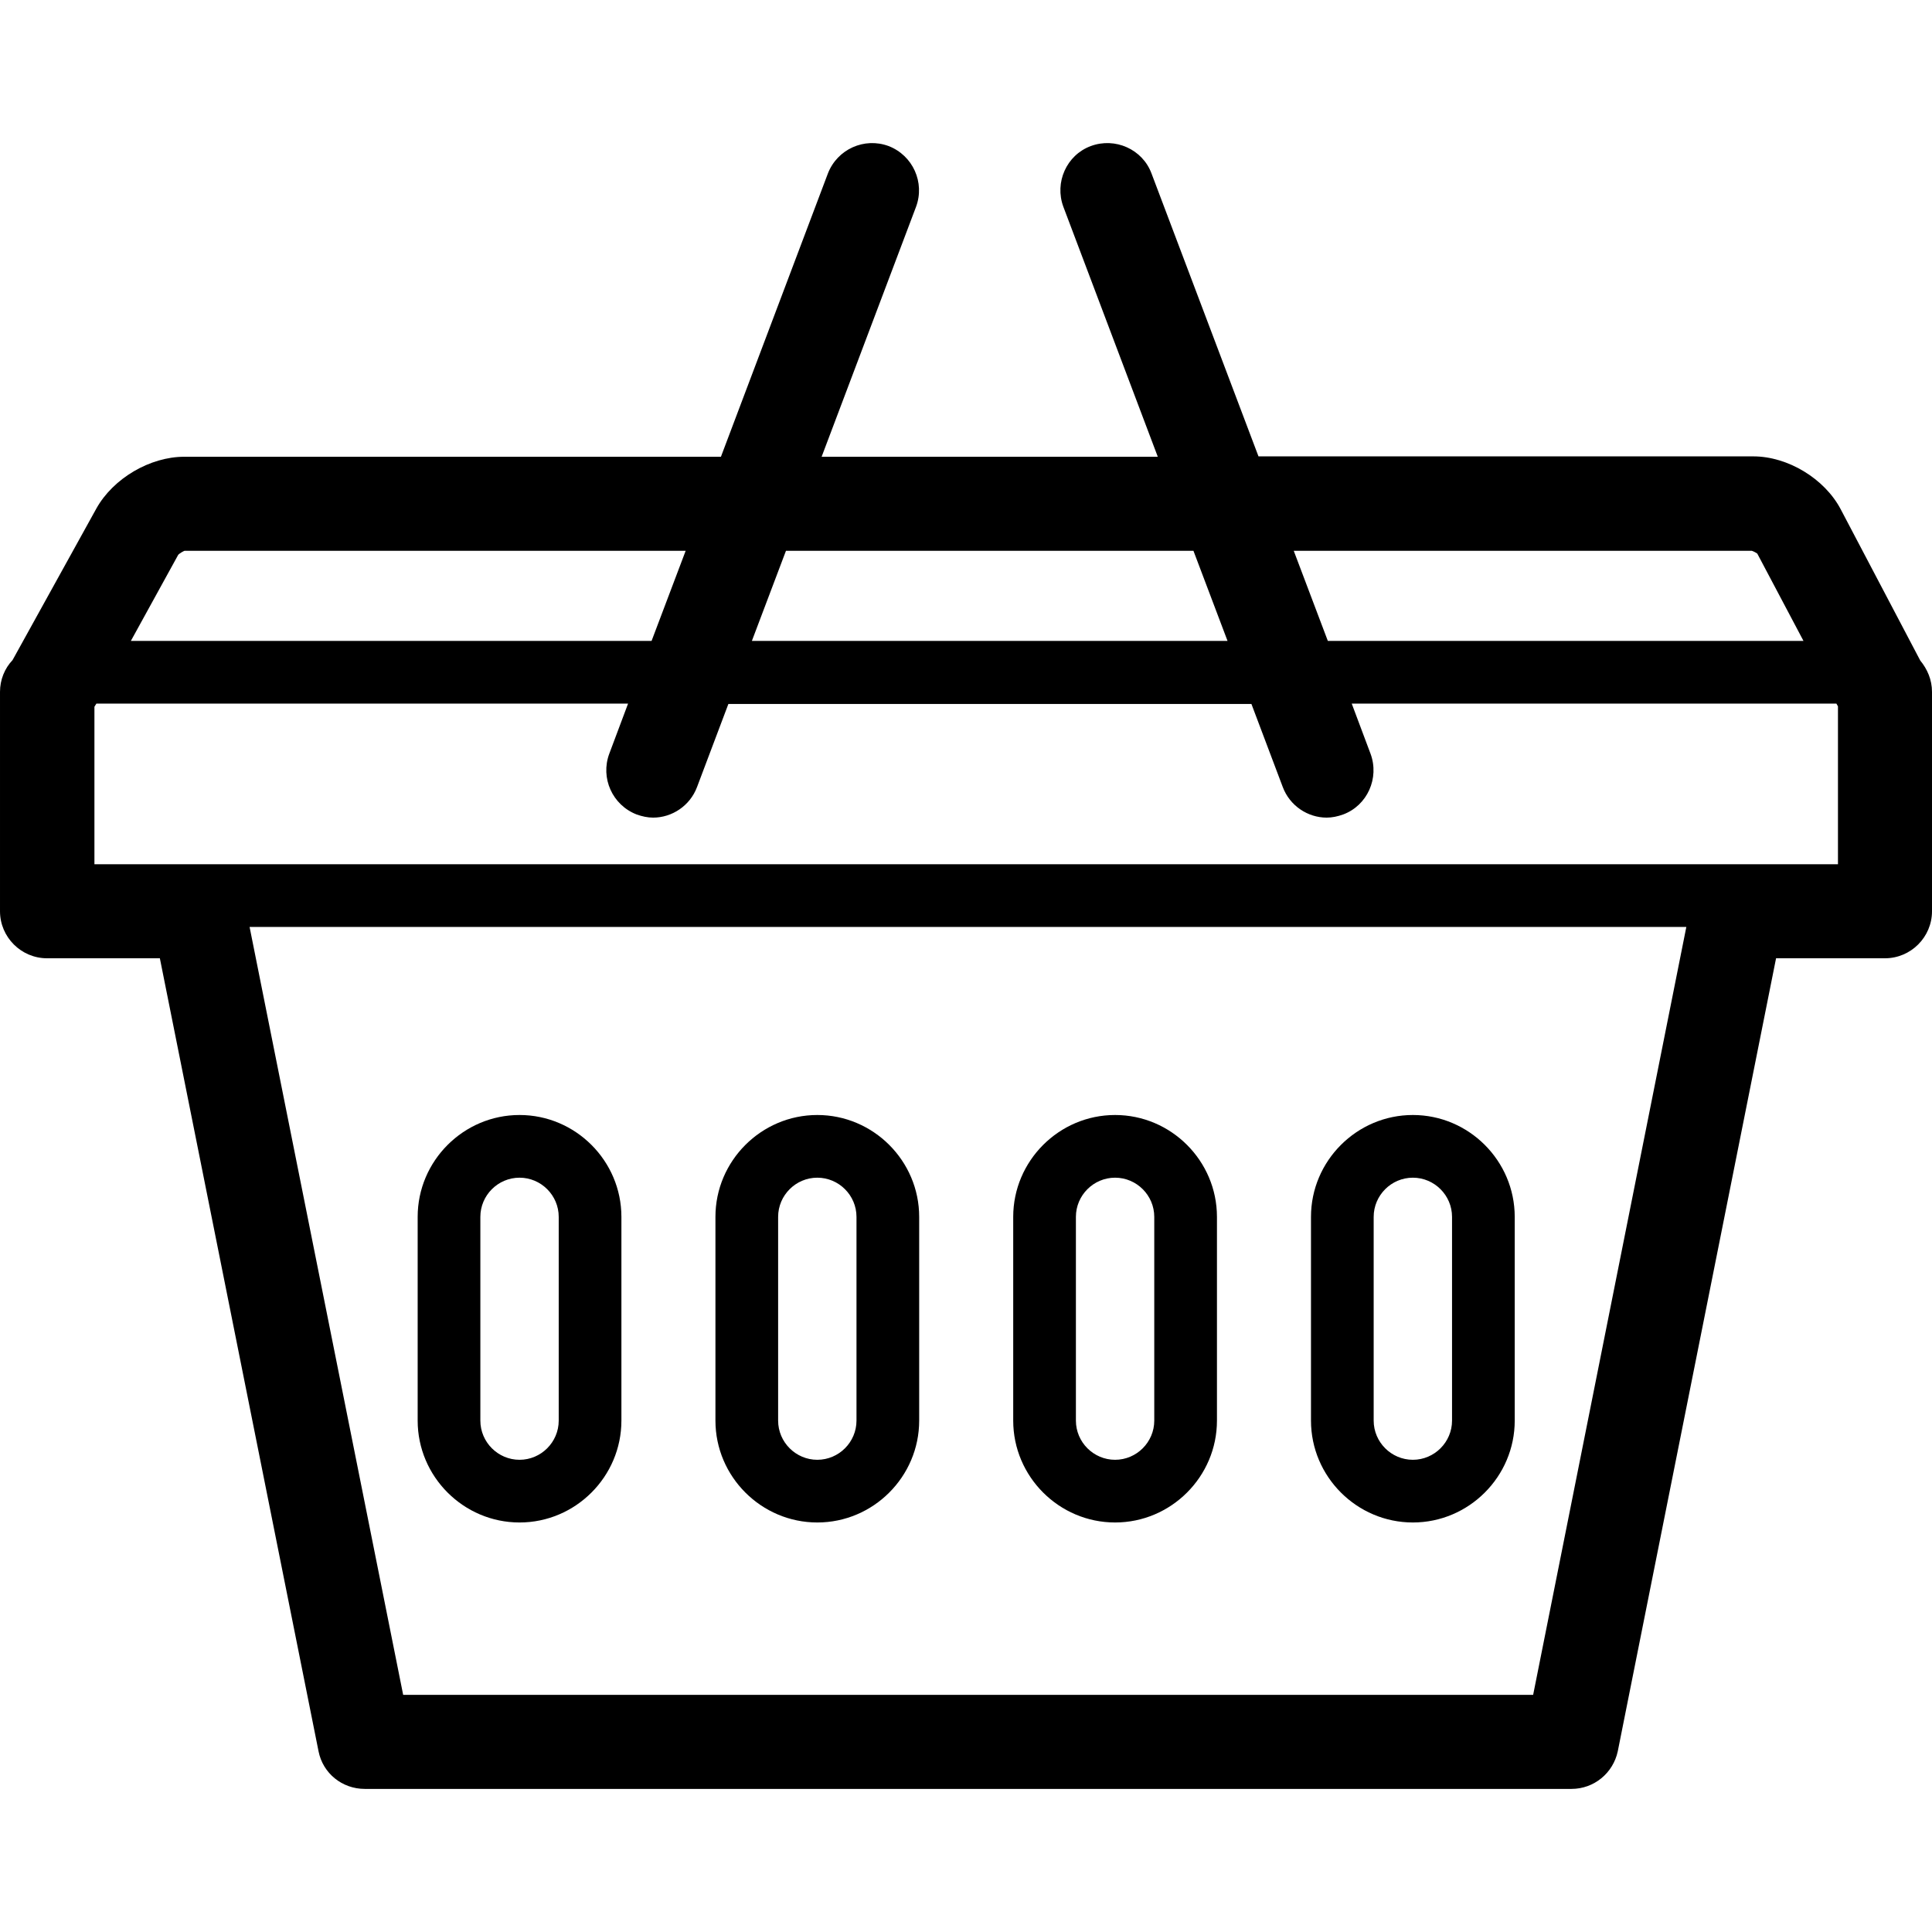
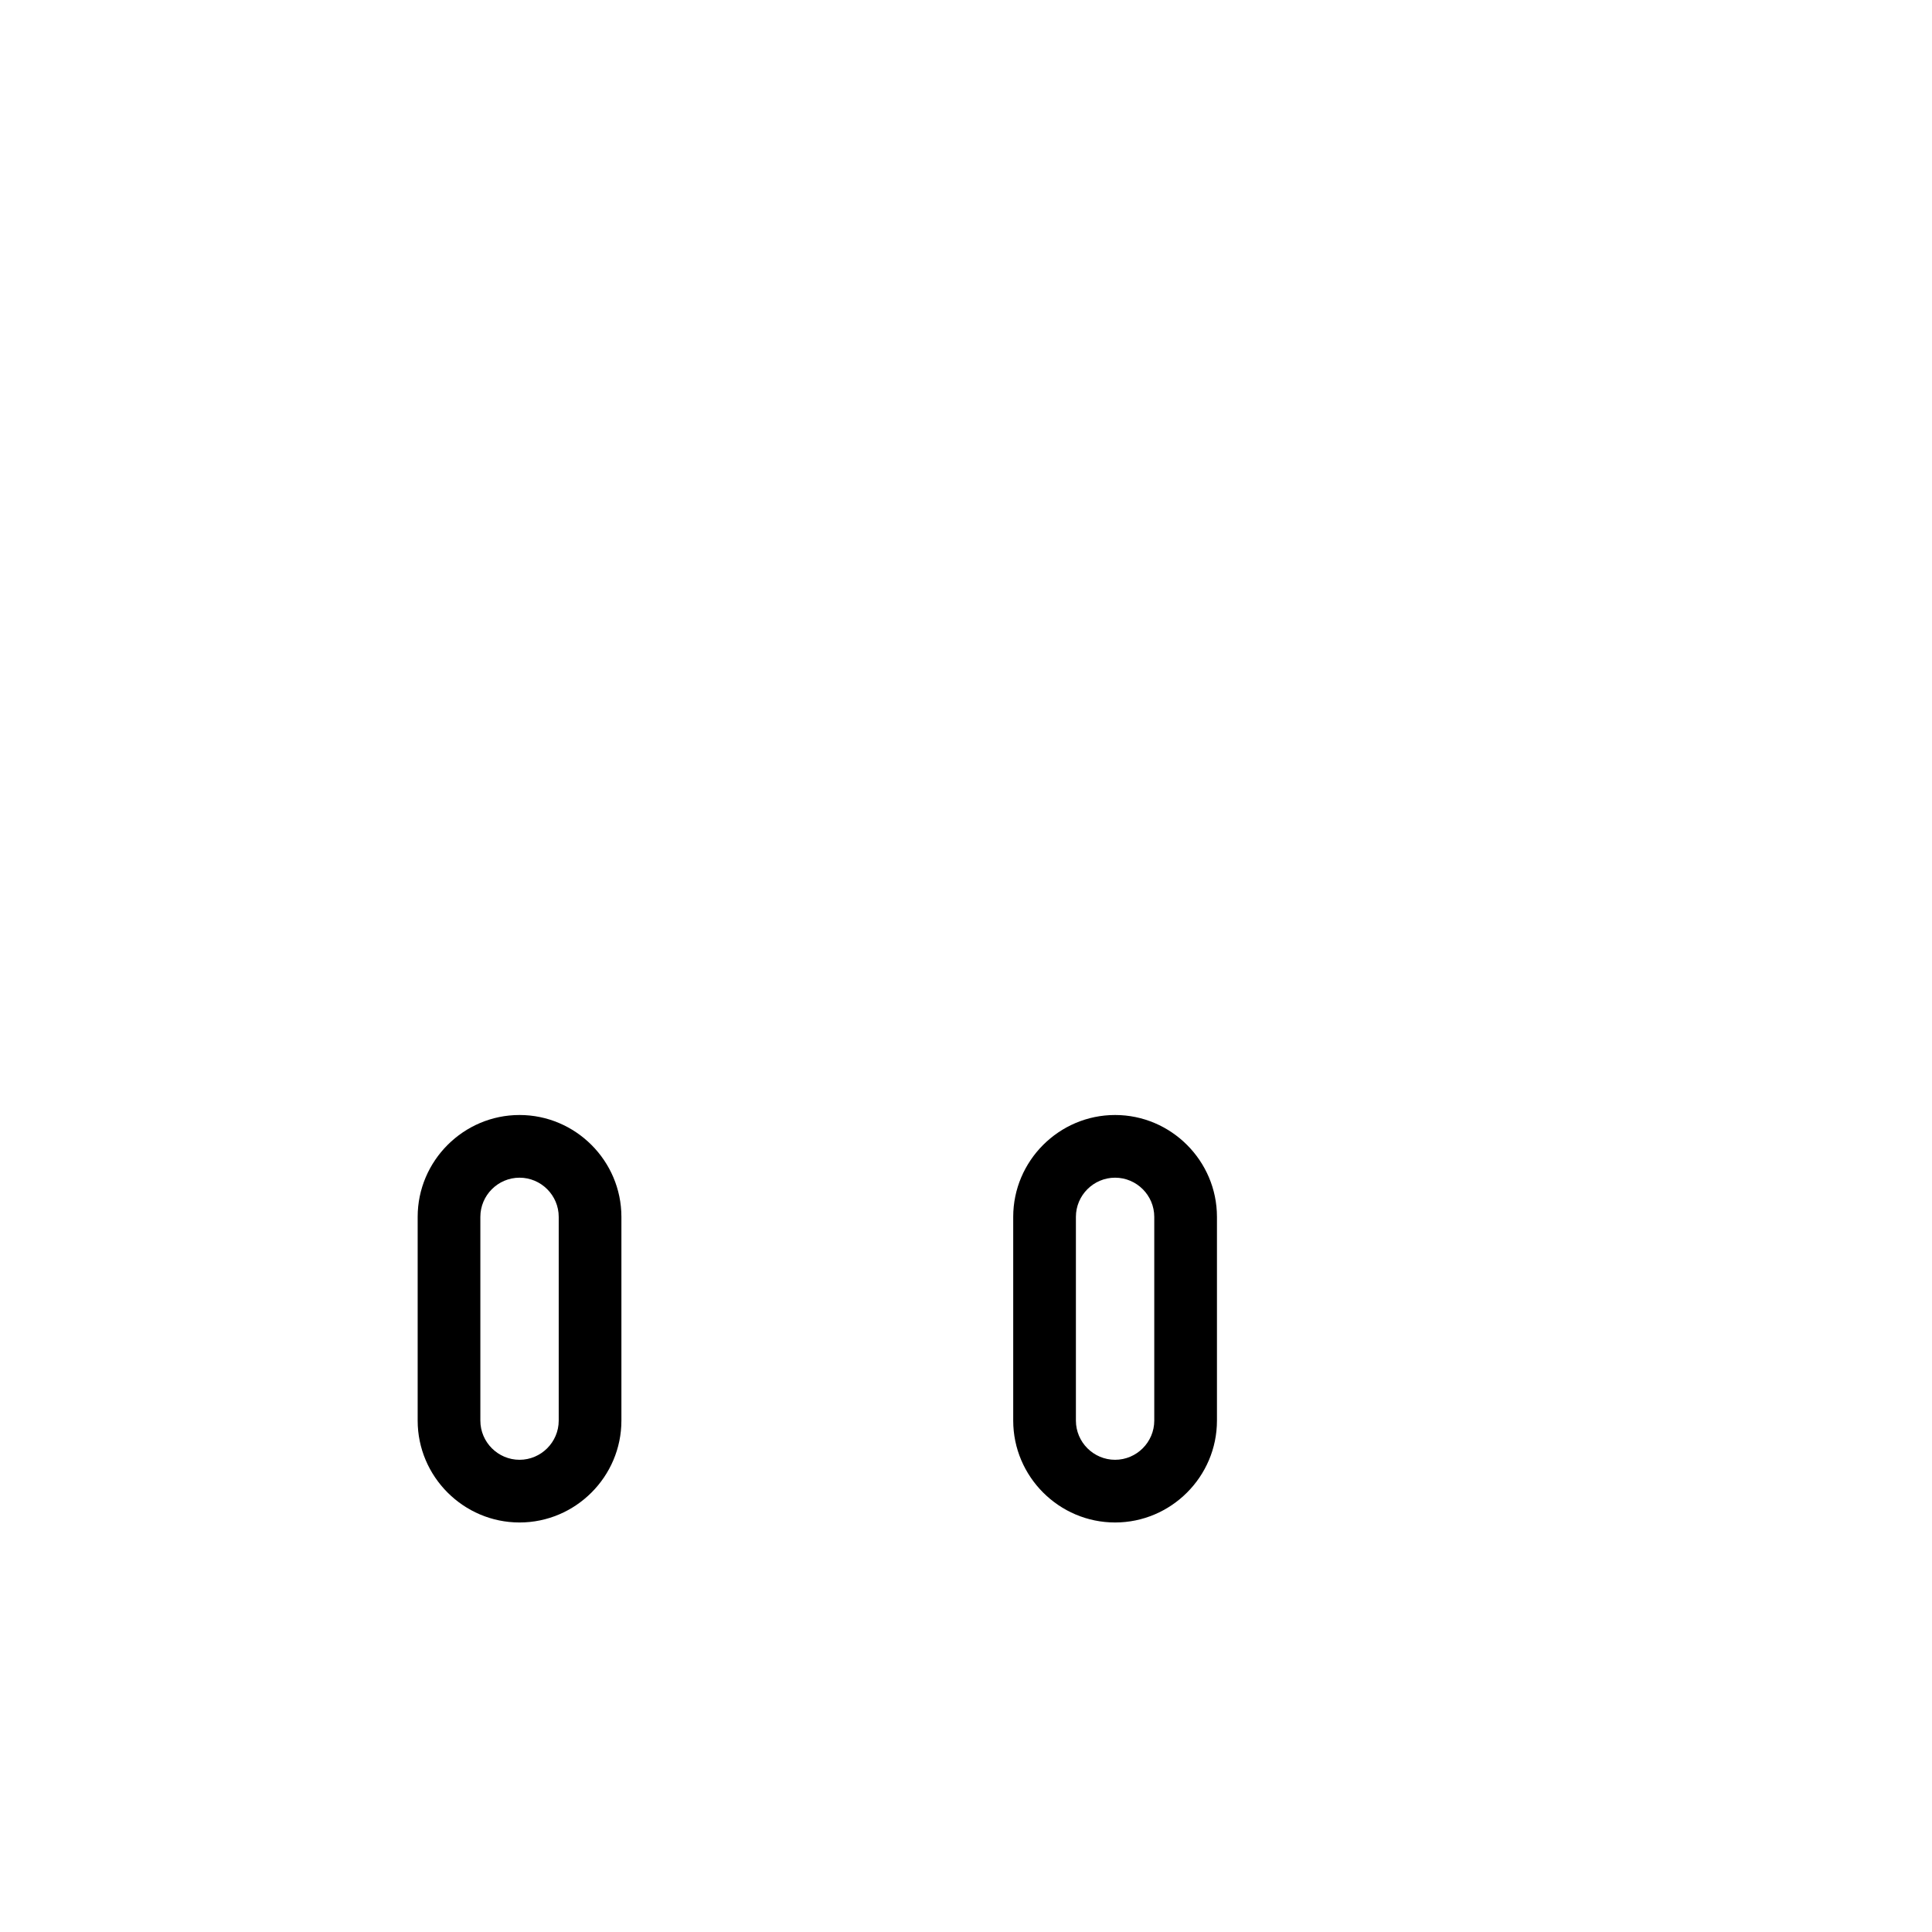
<svg xmlns="http://www.w3.org/2000/svg" fill="#000000" height="800px" width="800px" version="1.1" id="Layer_1" viewBox="0 0 493.1 493.1" xml:space="preserve">
  <g>
    <g>
-       <path d="M360.6,284.579c-14.3,0-26,11.7-26,26v52c0,14.3,11.7,26,26,26s26-11.7,26-26v-52    C386.6,296.279,374.9,284.579,360.6,284.579z M370.6,362.579c0,5.5-4.5,10-10,10s-10-4.5-10-10v-52c0-5.5,4.5-10,10-10    s10,4.5,10,10V362.579z" />
-     </g>
+       </g>
  </g>
  <g>
    <g>
      <path d="M132.6,284.579c-14.3,0-26,11.7-26,26v52c0,14.3,11.7,26,26,26s26-11.7,26-26v-52    C158.6,296.279,146.9,284.579,132.6,284.579z M142.6,362.579c0,5.5-4.5,10-10,10s-10-4.5-10-10v-52c0-5.5,4.5-10,10-10    s10,4.5,10,10V362.579z" />
    </g>
  </g>
  <g>
    <g>
      <path d="M284.6,284.579c-14.3,0-26,11.7-26,26v52c0,14.3,11.7,26,26,26s26-11.7,26-26v-52    C310.6,296.279,298.9,284.579,284.6,284.579z M294.6,362.579c0,5.5-4.5,10-10,10s-10-4.5-10-10v-52c0-5.5,4.5-10,10-10    s10,4.5,10,10V362.579z" />
    </g>
  </g>
  <g>
    <g>
-       <path d="M208.6,284.579c-14.3,0-26,11.7-26,26v52c0,14.3,11.7,26,26,26s26-11.7,26-26v-52    C234.6,296.279,222.9,284.579,208.6,284.579z M218.6,362.579c0,5.5-4.5,10-10,10s-10-4.5-10-10v-52c0-5.5,4.5-10,10-10    s10,4.5,10,10V362.579z" />
-     </g>
+       </g>
  </g>
  <g>
    <g>
-       <path d="M490.1,168.579l-20.3-38.6c-4.1-7.8-13.5-13.5-22.3-13.5H321.2l-27.3-72.2c-2.3-6.2-9.3-9.3-15.5-7s-9.3,9.3-7,15.5    l24.1,63.8h-85.8l24.1-63.8c2.3-6.2-0.8-13.1-7-15.5c-6.2-2.3-13.1,0.8-15.5,7l-27.3,72.3H47c-8.7,0-18.1,5.5-22.4,13.2    l-21.4,38.7c-2,2.1-3.2,5-3.2,8.1v56c0,6.6,5.4,12,12,12h28.8l40.5,202.4c1.1,5.6,6,9.6,11.8,9.6h308c5.7,0,10.6-4,11.8-9.6    l40.4-202.4h27.8c6.6,0,12-5.4,12-12v-56C493.1,173.479,491.9,170.779,490.1,168.579z M447.1,140.579c0.4,0.1,1.3,0.6,1.4,0.7    l11.8,22.3H338.9l-8.7-23H447.1z M200.6,140.579h104l8.7,23H191.9L200.6,140.579z M45.5,141.579c0.4-0.4,1.3-0.9,1.6-1H175    l-8.7,23H33.4L45.5,141.579z M391.3,432.579H102.9l-39.2-196h366.7L391.3,432.579z M469.1,220.579h-10.5h-15.1H50.7h-8.1H24.1    v-40.2l0.5-0.8h135.7l-4.8,12.8c-2.3,6.2,0.8,13.1,7,15.5c1.4,0.5,2.8,0.8,4.2,0.8c4.8,0,9.4-3,11.2-7.8l8-21.2h133.5l8,21.2    c1.8,4.8,6.4,7.8,11.2,7.8c1.4,0,2.8-0.3,4.2-0.8c6.2-2.3,9.3-9.3,7-15.5l-4.8-12.8h123.7l0.4,0.7V220.579z" />
-     </g>
+       </g>
  </g>
</svg>